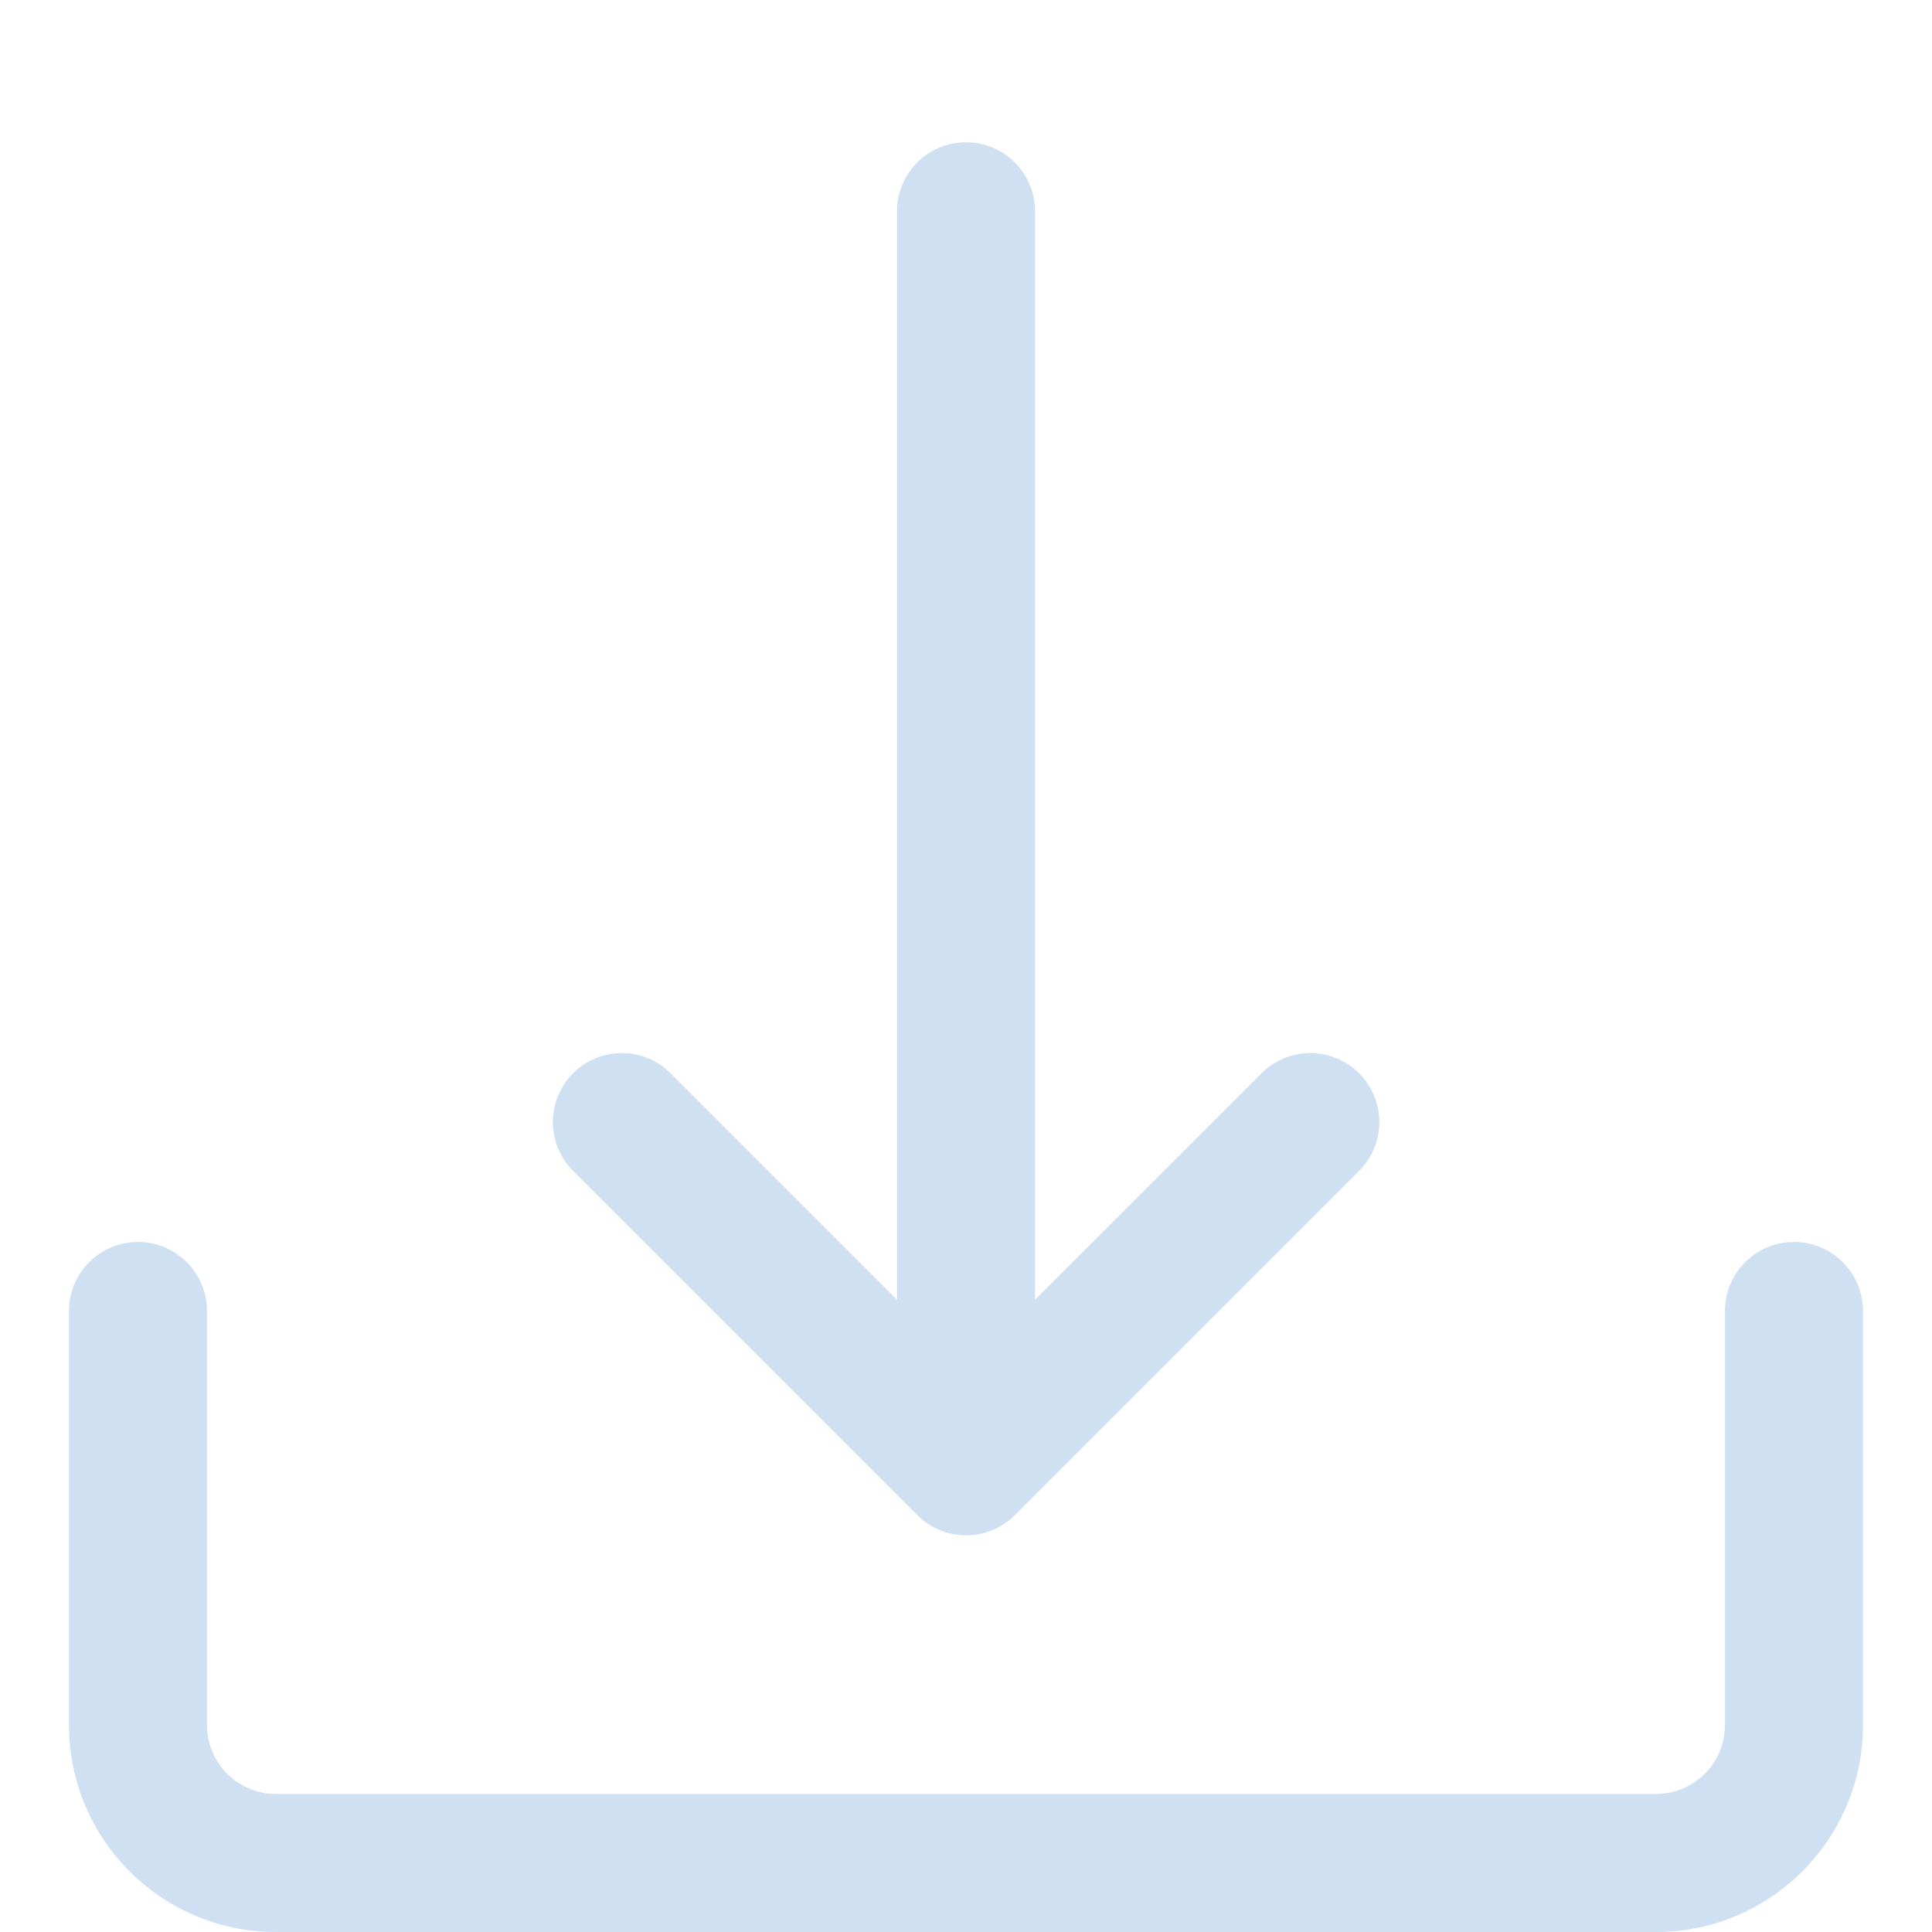
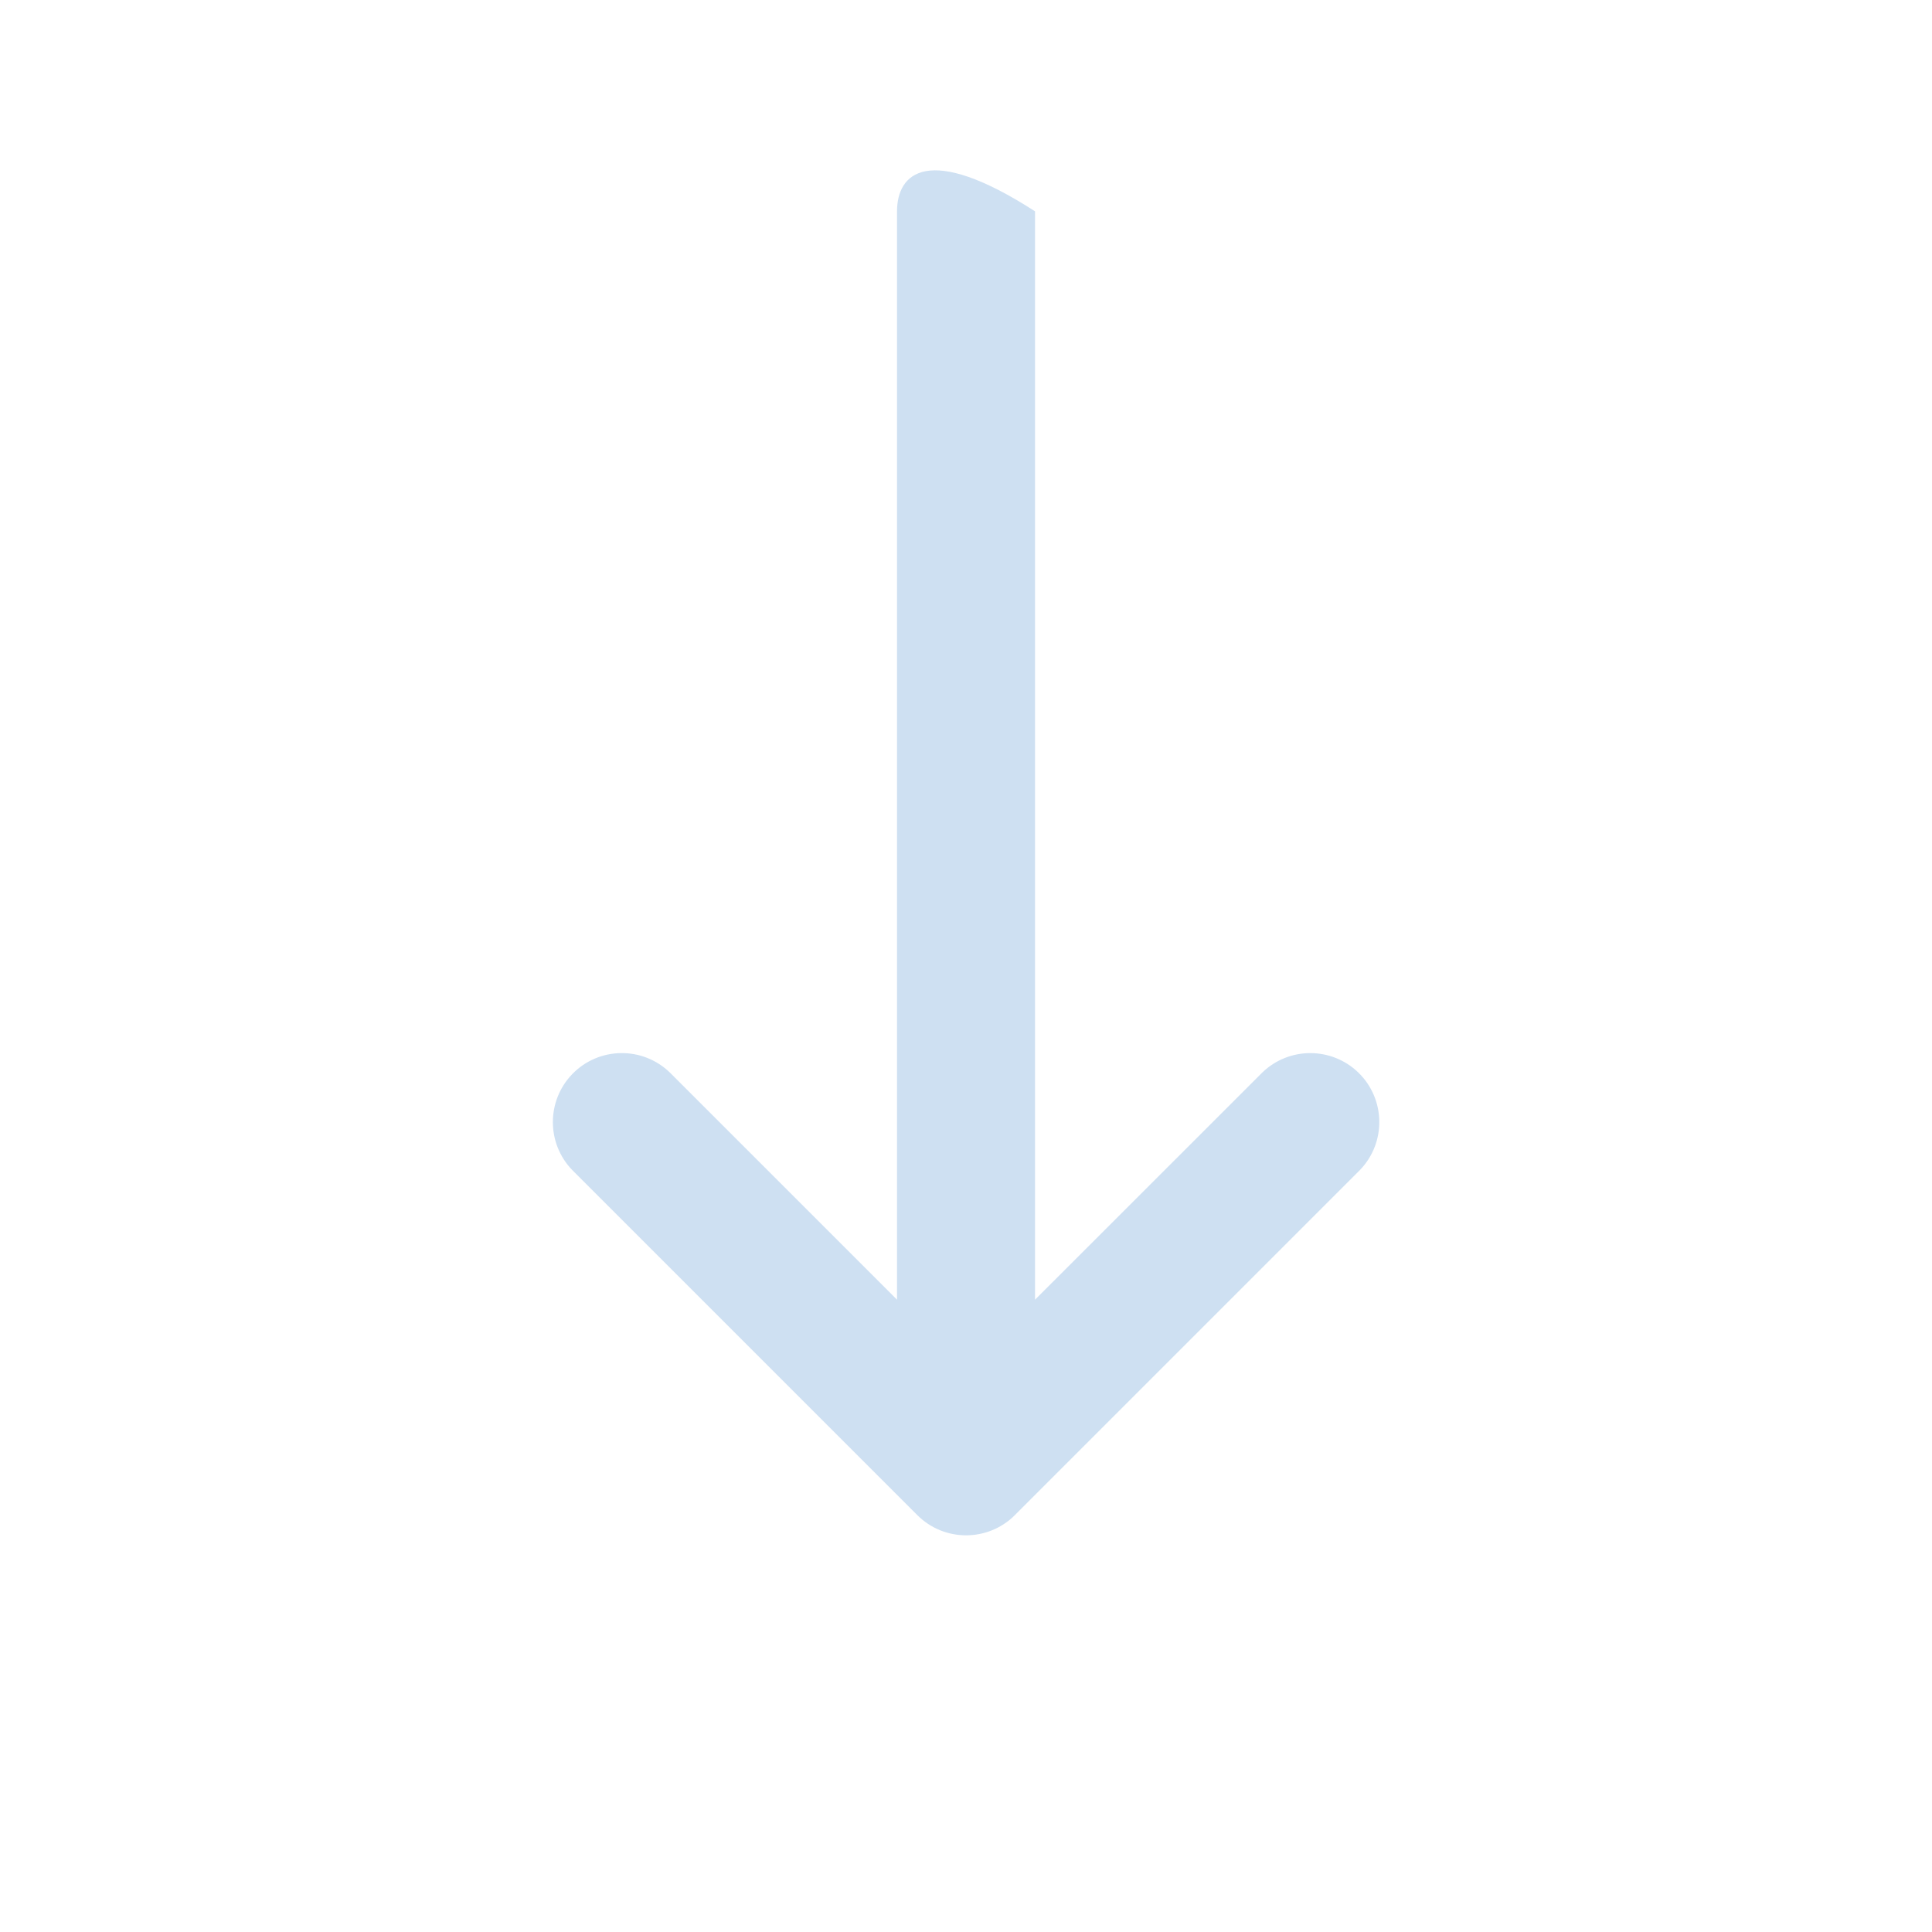
<svg xmlns="http://www.w3.org/2000/svg" width="40" height="40" viewBox="0 0 40 40" fill="none">
-   <path d="M37.142 25.714C36.353 25.714 35.713 26.354 35.713 27.143V35.714C35.713 36.503 35.074 37.143 34.285 37.143H5.714C4.925 37.143 4.285 36.503 4.285 35.714V27.143C4.285 26.354 3.645 25.714 2.856 25.714C2.067 25.714 1.428 26.354 1.428 27.143V35.714C1.428 38.081 3.347 40 5.713 40H34.285C36.652 40 38.571 38.081 38.571 35.714V27.143C38.571 26.354 37.931 25.714 37.142 25.714Z" fill="#CEE0F2" />
-   <path d="M28.121 22.204C27.567 21.67 26.689 21.67 26.136 22.204L21.429 26.909V4.375C21.429 3.586 20.789 2.946 20 2.946C19.211 2.946 18.572 3.586 18.572 4.375V26.909L13.867 22.204C13.3 21.656 12.395 21.672 11.847 22.239C11.313 22.793 11.313 23.671 11.847 24.224L18.99 31.367C19.547 31.926 20.452 31.927 21.011 31.37L21.013 31.367L28.156 24.224C28.704 23.657 28.688 22.752 28.121 22.204Z" fill="#CEE0F2" />
+   <path d="M28.121 22.204C27.567 21.67 26.689 21.67 26.136 22.204L21.429 26.909V4.375C19.211 2.946 18.572 3.586 18.572 4.375V26.909L13.867 22.204C13.3 21.656 12.395 21.672 11.847 22.239C11.313 22.793 11.313 23.671 11.847 24.224L18.99 31.367C19.547 31.926 20.452 31.927 21.011 31.37L21.013 31.367L28.156 24.224C28.704 23.657 28.688 22.752 28.121 22.204Z" fill="#CEE0F2" />
</svg>